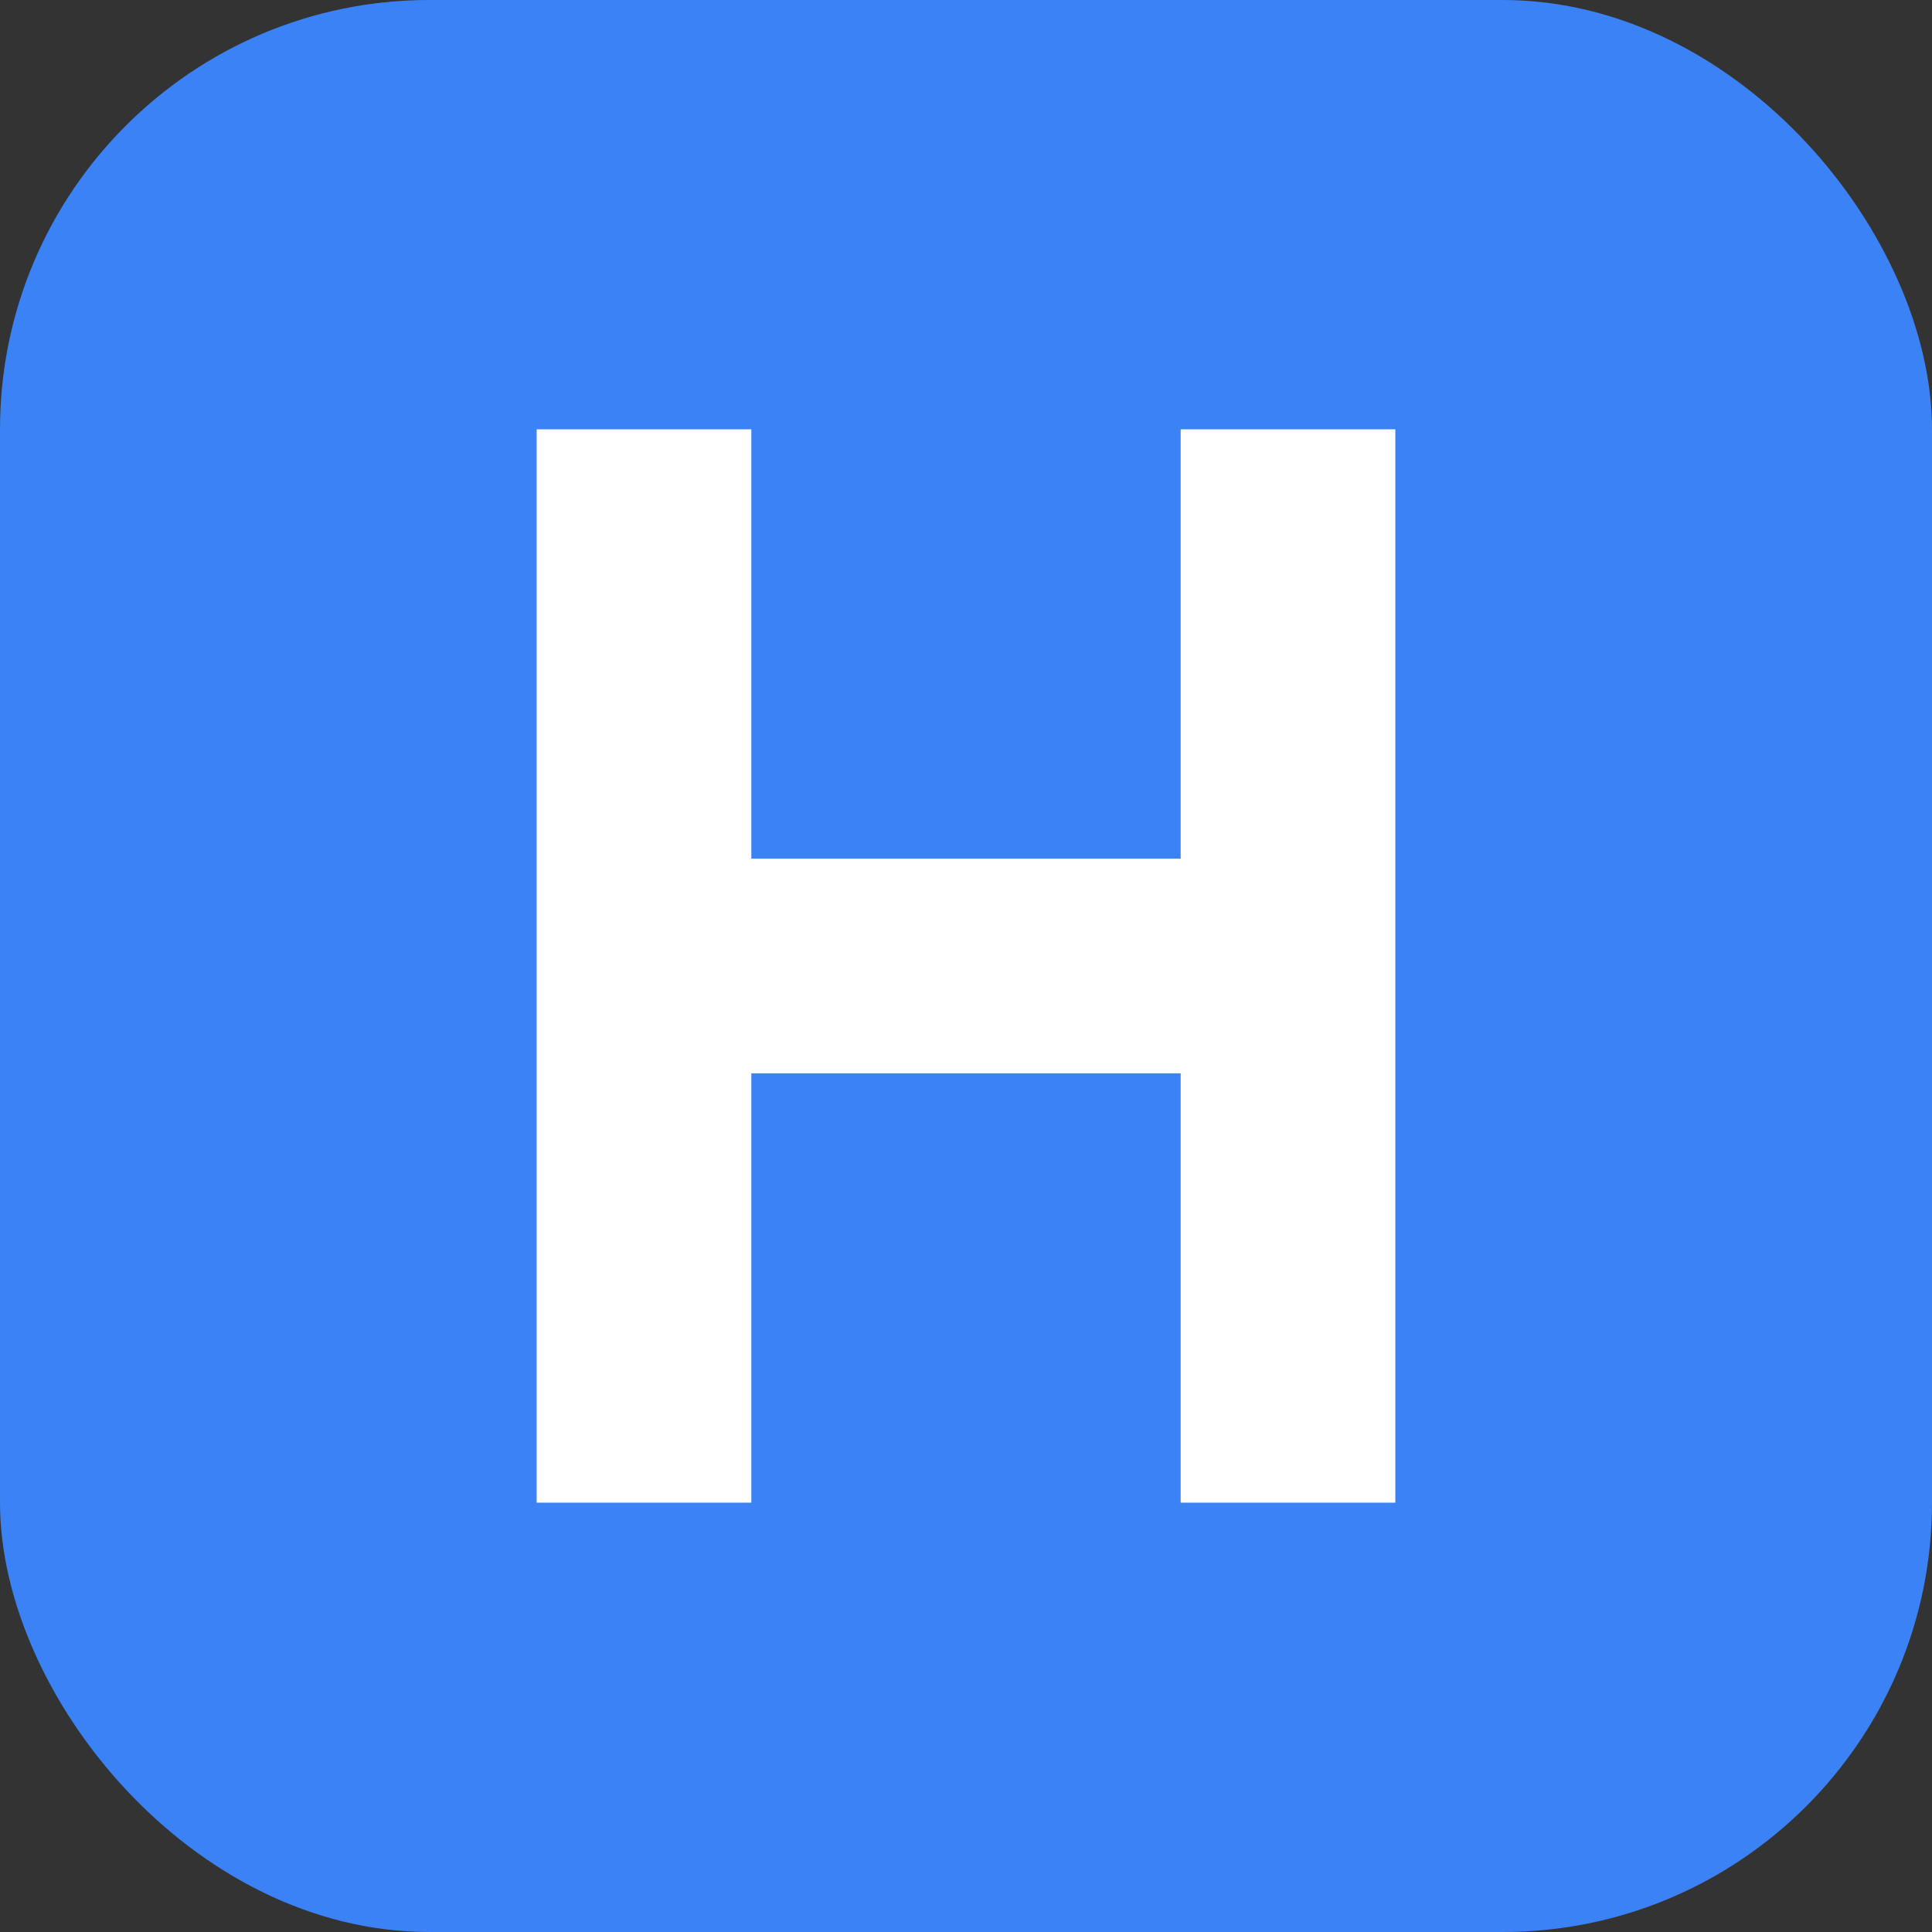
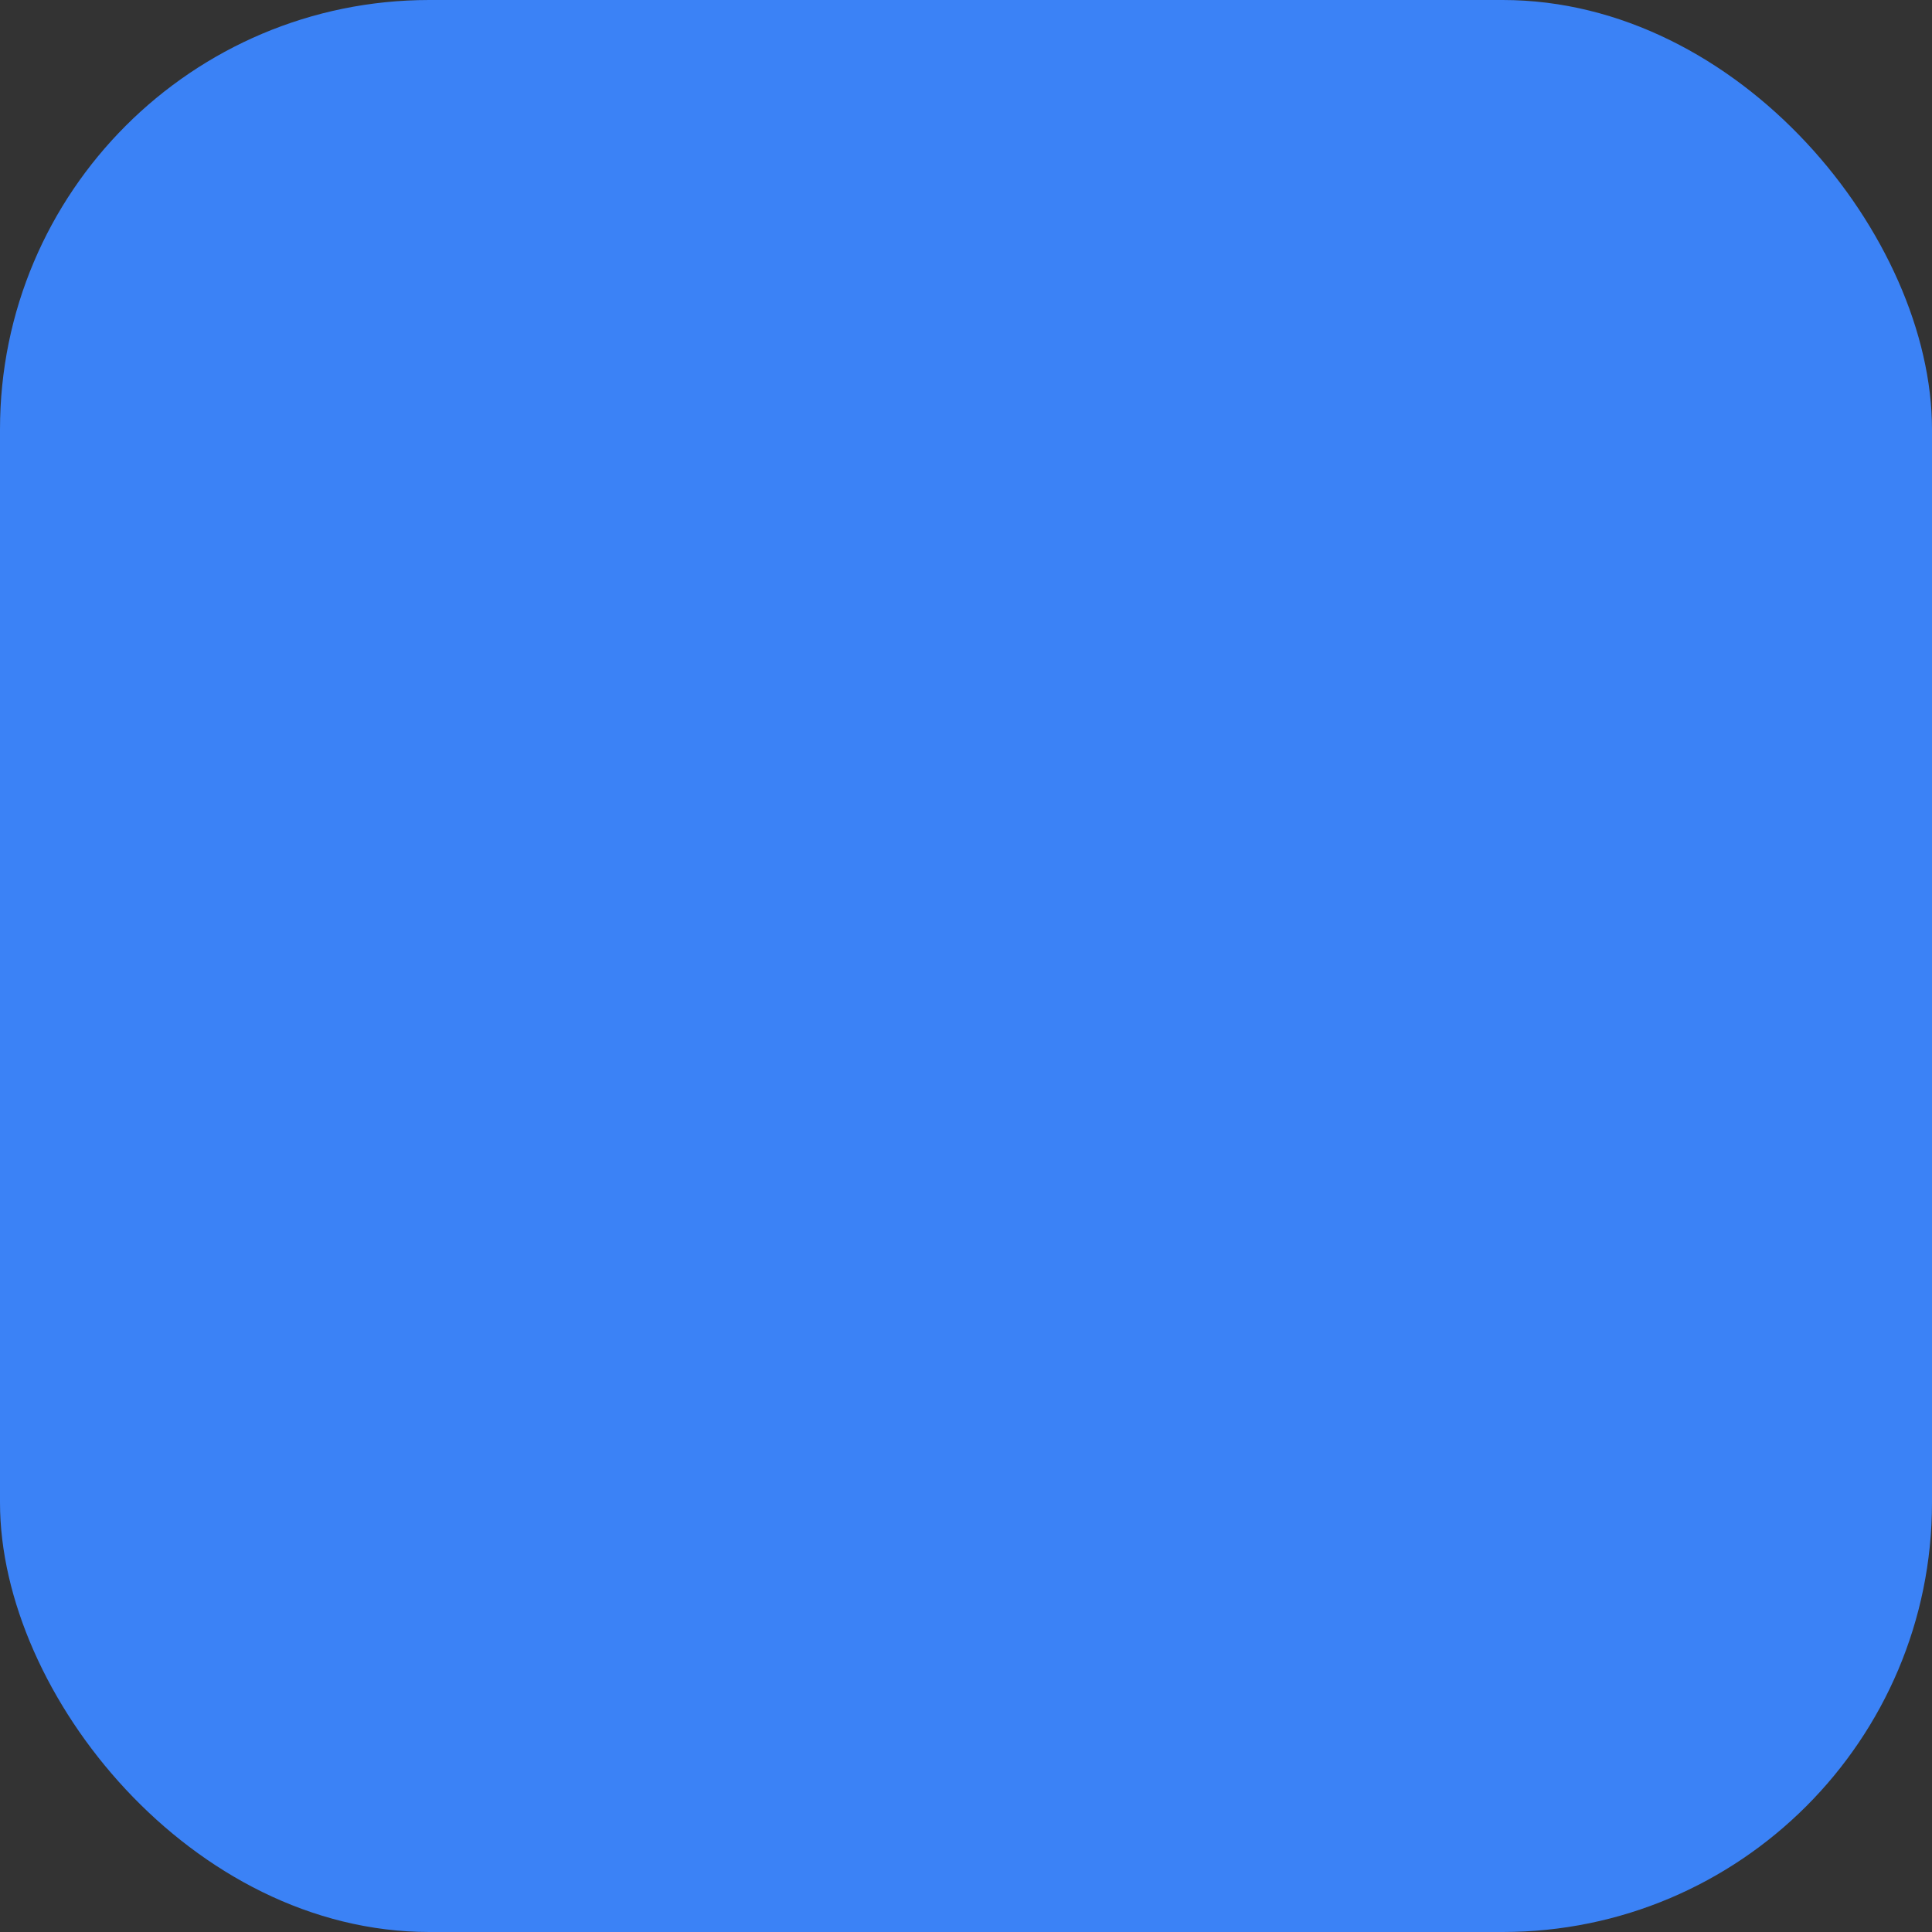
<svg xmlns="http://www.w3.org/2000/svg" viewBox="0 0 36 36">
  <rect x="0" y="0" width="36" height="36" fill="#333333" stroke="none" />
  <rect width="36" height="36" rx="8" fill="#3B82F6" />
-   <path d="M10 8h4v8h8V8h4v20h-4v-8H14v8h-4V8z" fill="white" />
</svg>